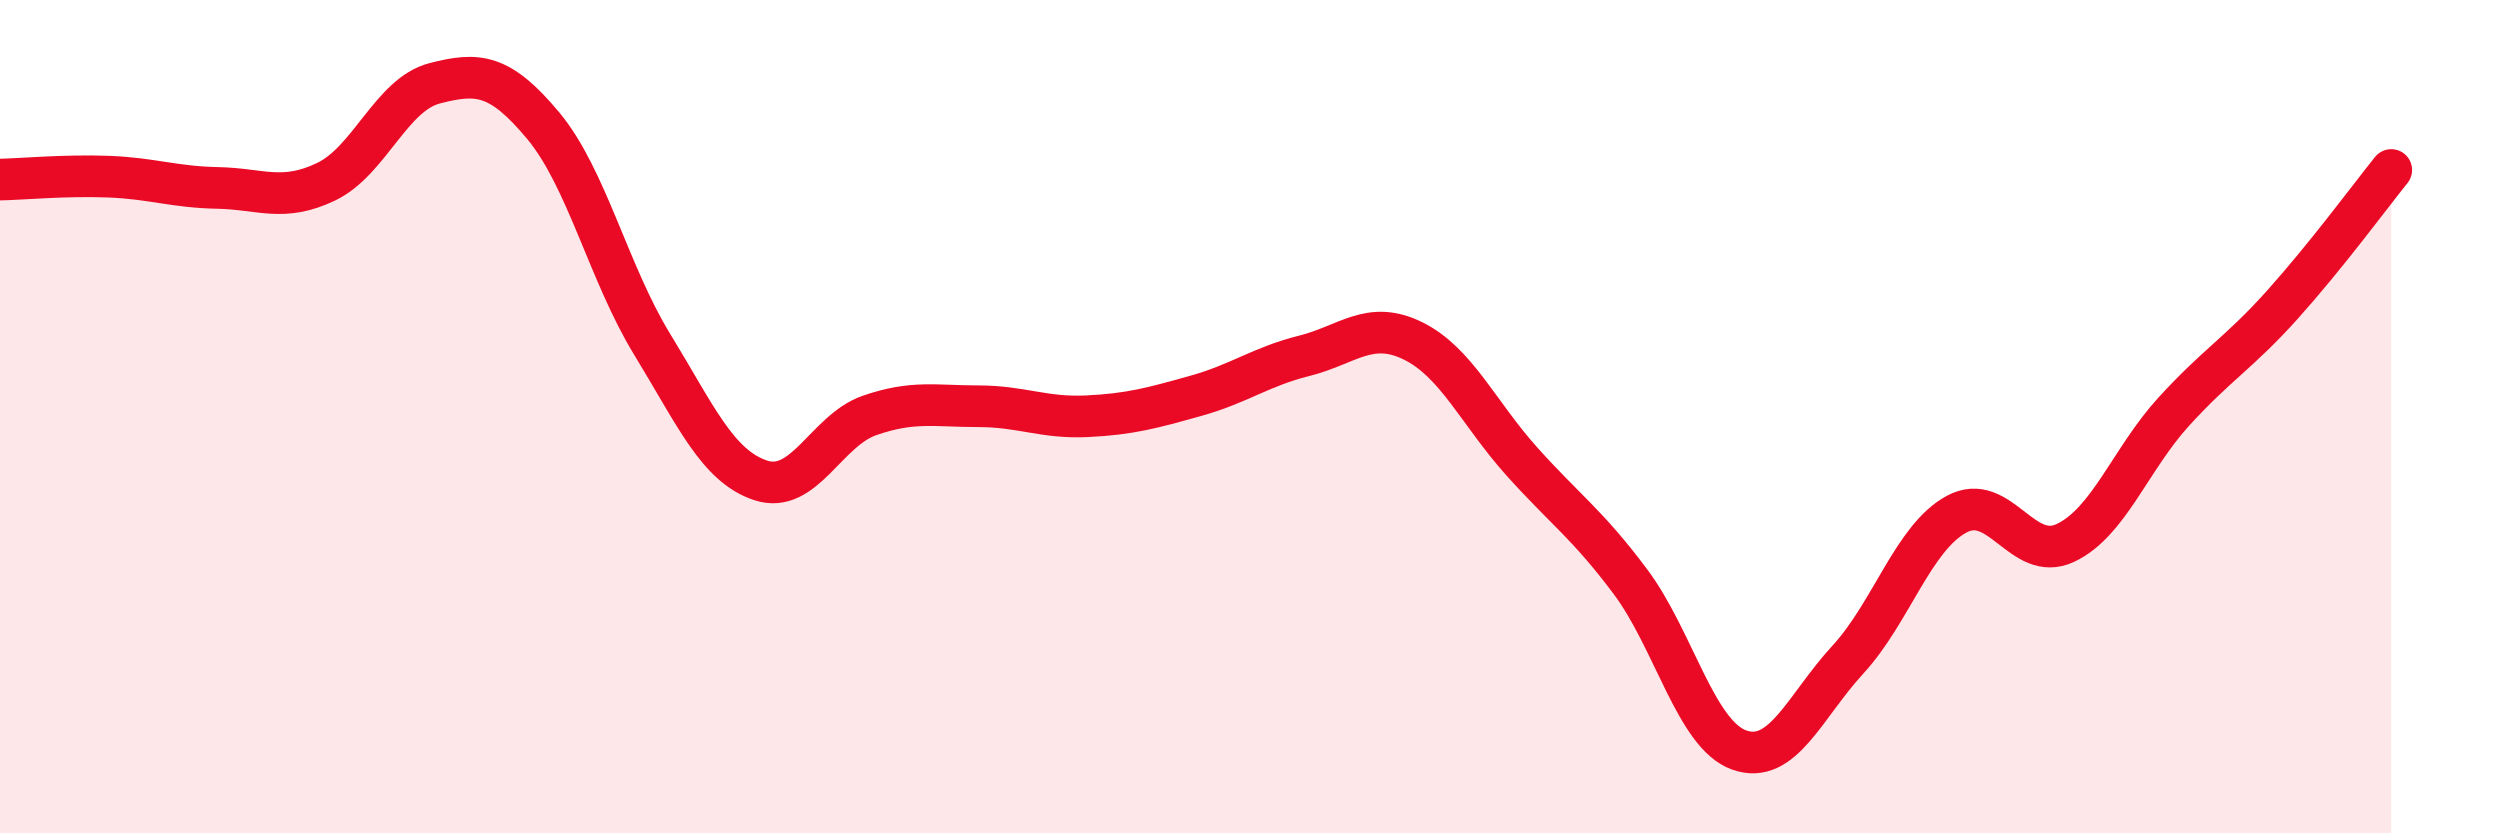
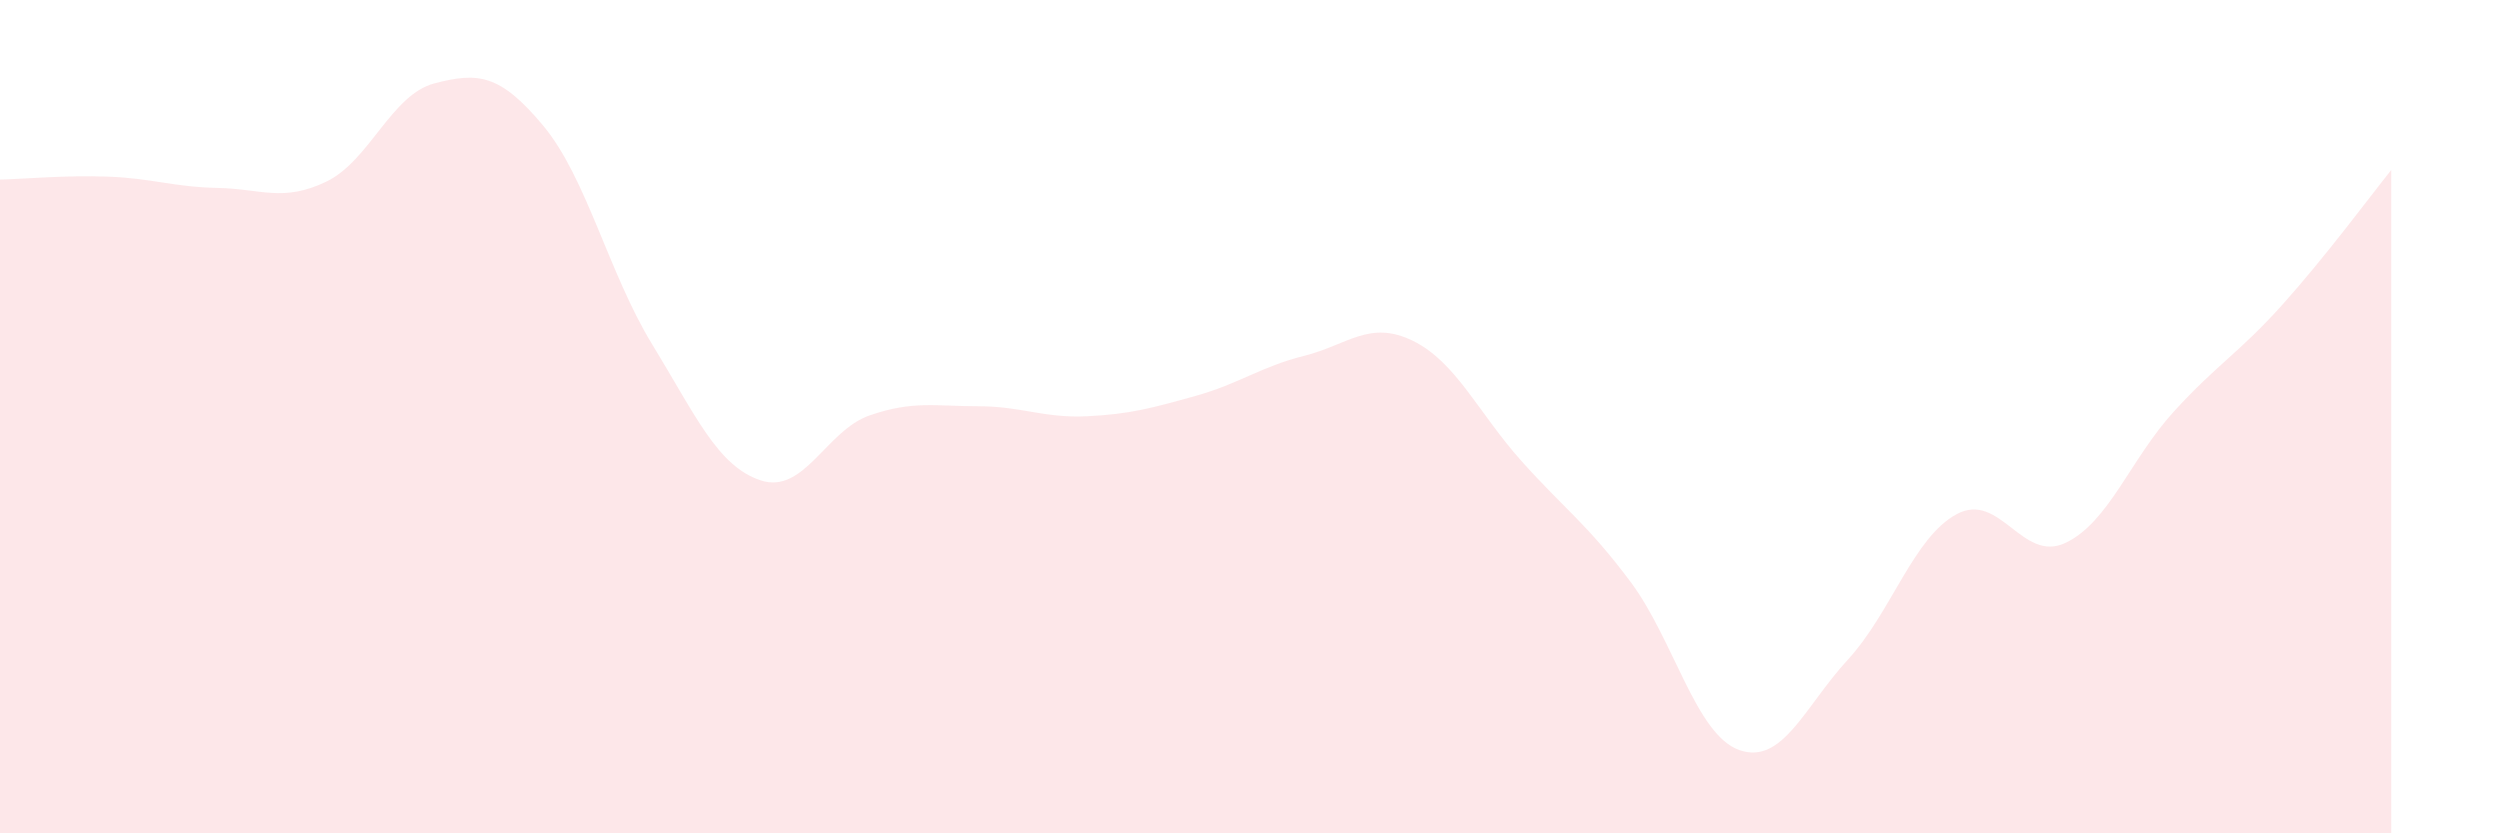
<svg xmlns="http://www.w3.org/2000/svg" width="60" height="20" viewBox="0 0 60 20">
  <path d="M 0,4.31 C 0.52,4.3 1.57,4.2 2.61,4.24 C 3.65,4.28 4.18,4.49 5.22,4.51 C 6.26,4.53 6.79,4.86 7.83,4.36 C 8.87,3.86 9.39,2.27 10.43,2 C 11.47,1.73 12,1.77 13.04,3.02 C 14.08,4.27 14.61,6.56 15.65,8.26 C 16.69,9.96 17.22,11.19 18.26,11.53 C 19.3,11.87 19.83,10.33 20.87,9.97 C 21.91,9.61 22.44,9.75 23.48,9.75 C 24.52,9.75 25.05,10.04 26.09,9.99 C 27.13,9.94 27.66,9.79 28.7,9.5 C 29.74,9.21 30.26,8.8 31.3,8.54 C 32.34,8.28 32.87,7.67 33.91,8.18 C 34.95,8.69 35.48,9.91 36.52,11.07 C 37.56,12.23 38.09,12.57 39.13,13.96 C 40.17,15.35 40.7,17.63 41.74,18 C 42.78,18.37 43.31,16.96 44.35,15.83 C 45.39,14.7 45.92,12.9 46.96,12.34 C 48,11.78 48.53,13.52 49.57,13.03 C 50.61,12.54 51.13,11.02 52.17,9.88 C 53.21,8.74 53.74,8.47 54.78,7.31 C 55.82,6.15 56.87,4.73 57.39,4.08L57.39 20L0 20Z" fill="#EB0A25" opacity="0.1" stroke-linecap="round" stroke-linejoin="round" />
-   <path d="M 0,4.31 C 0.52,4.3 1.57,4.2 2.61,4.24 C 3.65,4.28 4.18,4.49 5.22,4.51 C 6.26,4.53 6.79,4.86 7.83,4.36 C 8.87,3.86 9.39,2.27 10.43,2 C 11.47,1.73 12,1.77 13.04,3.02 C 14.08,4.27 14.61,6.56 15.65,8.26 C 16.69,9.96 17.22,11.19 18.26,11.53 C 19.3,11.87 19.83,10.33 20.87,9.97 C 21.91,9.61 22.44,9.75 23.48,9.75 C 24.52,9.75 25.05,10.04 26.09,9.99 C 27.13,9.94 27.66,9.79 28.7,9.5 C 29.74,9.21 30.26,8.8 31.3,8.54 C 32.34,8.28 32.87,7.67 33.91,8.18 C 34.95,8.69 35.48,9.91 36.52,11.07 C 37.56,12.23 38.09,12.57 39.13,13.96 C 40.17,15.35 40.7,17.63 41.74,18 C 42.78,18.37 43.31,16.96 44.35,15.83 C 45.39,14.7 45.92,12.9 46.96,12.34 C 48,11.78 48.53,13.52 49.57,13.03 C 50.61,12.54 51.13,11.02 52.17,9.88 C 53.21,8.74 53.74,8.47 54.78,7.31 C 55.82,6.15 56.87,4.73 57.39,4.08" stroke="#EB0A25" stroke-width="1" fill="none" stroke-linecap="round" stroke-linejoin="round" />
</svg>